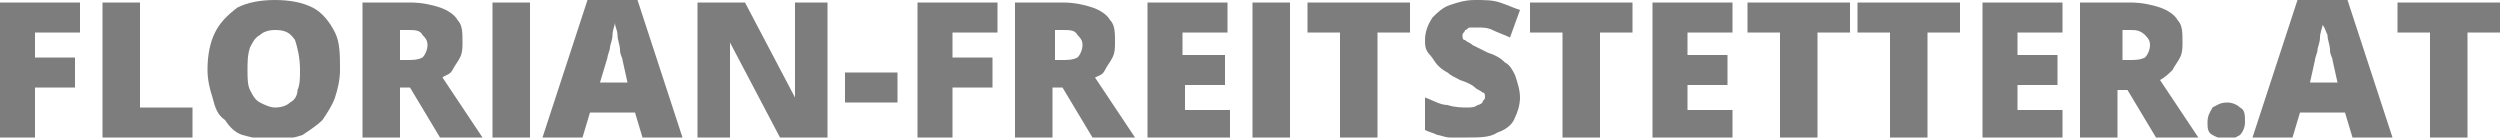
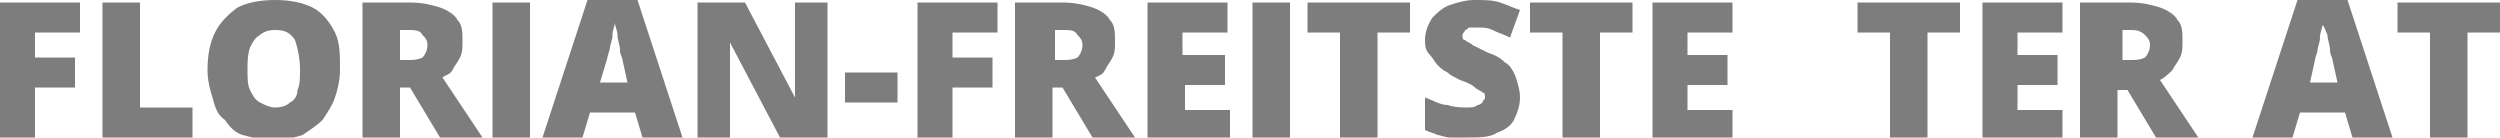
<svg xmlns="http://www.w3.org/2000/svg" version="1.1" id="Ebene_1" x="0px" y="0px" viewBox="0 0 100 5.5" style="enable-background:new 0 0 100 5.5;" xml:space="preserve">
  <style type="text/css">
	.st0{fill:#7D7D7D;}
</style>
  <g>
    <path class="st0" d="M1.4,5.5H0V0.1h3.2v1.2H1.4v1h1.6v1.2H1.4V5.5z" />
    <path class="st0" d="M4.1,5.5V0.1h1.5v4.2h2.1v1.2H4.1z" />
    <path class="st0" d="M13.6,2.8c0,0.4-0.1,0.8-0.2,1.1c-0.1,0.3-0.3,0.6-0.5,0.9c-0.2,0.2-0.5,0.4-0.8,0.6c-0.3,0.1-0.7,0.2-1.2,0.2   c-0.5,0-0.8-0.1-1.2-0.2C9.4,5.3,9.2,5.1,9,4.8C8.7,4.6,8.6,4.3,8.5,3.9C8.4,3.6,8.3,3.2,8.3,2.8c0-0.6,0.1-1.1,0.3-1.5   c0.2-0.4,0.5-0.7,0.9-1C9.9,0.1,10.4,0,11,0c0.6,0,1.1,0.1,1.5,0.3c0.4,0.2,0.7,0.6,0.9,1S13.6,2.2,13.6,2.8z M9.9,2.8   c0,0.3,0,0.6,0.1,0.8c0.1,0.2,0.2,0.4,0.4,0.5c0.2,0.1,0.4,0.2,0.6,0.2c0.3,0,0.5-0.1,0.6-0.2c0.2-0.1,0.3-0.3,0.3-0.5   c0.1-0.2,0.1-0.5,0.1-0.8c0-0.5-0.1-0.9-0.2-1.2c-0.2-0.3-0.4-0.4-0.8-0.4c-0.3,0-0.5,0.1-0.6,0.2c-0.2,0.1-0.3,0.3-0.4,0.5   C9.9,2.2,9.9,2.5,9.9,2.8z" />
    <path class="st0" d="M16.4,0.1c0.5,0,0.9,0.1,1.2,0.2s0.6,0.3,0.7,0.5c0.2,0.2,0.2,0.5,0.2,0.9c0,0.2,0,0.4-0.1,0.6   c-0.1,0.2-0.2,0.3-0.3,0.5S17.8,3,17.7,3.1l1.6,2.4h-1.7l-1.2-2H16v2h-1.5V0.1H16.4z M16.3,1.2H16v1.2h0.3c0.2,0,0.4,0,0.6-0.1   C17,2.2,17.1,2,17.1,1.8c0-0.2-0.1-0.3-0.2-0.4C16.8,1.2,16.6,1.2,16.3,1.2z" />
    <path class="st0" d="M19.7,5.5V0.1h1.5v5.4H19.7z" />
    <path class="st0" d="M25.7,5.5l-0.3-1h-1.8l-0.3,1h-1.6l1.8-5.5h2l1.8,5.5H25.7z M25.1,3.3l-0.2-0.9c0-0.1-0.1-0.2-0.1-0.4   c0-0.2-0.1-0.4-0.1-0.6c0-0.2-0.1-0.3-0.1-0.5c0,0.1-0.1,0.3-0.1,0.5c0,0.2-0.1,0.4-0.1,0.5s-0.1,0.3-0.1,0.4L24,3.3H25.1z" />
    <path class="st0" d="M33.1,5.5h-1.9l-2-3.8h0c0,0.1,0,0.3,0,0.4s0,0.3,0,0.5c0,0.2,0,0.3,0,0.5v2.4h-1.3V0.1h1.9l2,3.8h0   c0-0.1,0-0.3,0-0.4c0-0.2,0-0.3,0-0.5c0-0.2,0-0.3,0-0.4V0.1h1.3V5.5z" />
    <path class="st0" d="M33.8,4.1V2.9h2.1v1.2H33.8z" />
    <path class="st0" d="M38.1,5.5h-1.4V0.1h3.2v1.2h-1.8v1h1.6v1.2h-1.6V5.5z" />
    <path class="st0" d="M42.5,0.1c0.5,0,0.9,0.1,1.2,0.2c0.3,0.1,0.6,0.3,0.7,0.5c0.2,0.2,0.2,0.5,0.2,0.9c0,0.2,0,0.4-0.1,0.6   c-0.1,0.2-0.2,0.3-0.3,0.5S44,3,43.8,3.1l1.6,2.4h-1.7l-1.2-2h-0.4v2h-1.5V0.1H42.5z M42.5,1.2h-0.3v1.2h0.3c0.2,0,0.4,0,0.6-0.1   c0.1-0.1,0.2-0.3,0.2-0.5c0-0.2-0.1-0.3-0.2-0.4C43,1.2,42.8,1.2,42.5,1.2z" />
    <path class="st0" d="M49.1,5.5h-3.2V0.1h3.2v1.2h-1.8v0.9H49v1.2h-1.6v1h1.8V5.5z" />
    <path class="st0" d="M50.1,5.5V0.1h1.5v5.4H50.1z" />
    <path class="st0" d="M55.1,5.5h-1.5V1.3h-1.3V0.1h4.1v1.2h-1.3V5.5z" />
    <path class="st0" d="M60.8,3.9c0,0.3-0.1,0.6-0.2,0.8c-0.1,0.3-0.4,0.5-0.7,0.6c-0.3,0.2-0.7,0.2-1.2,0.2c-0.2,0-0.5,0-0.7,0   c-0.2,0-0.4-0.1-0.5-0.1c-0.2-0.1-0.3-0.1-0.5-0.2V3.9c0.3,0.1,0.6,0.3,0.9,0.3c0.3,0.1,0.6,0.1,0.8,0.1c0.1,0,0.3,0,0.4-0.1   c0.1,0,0.2-0.1,0.2-0.1c0-0.1,0.1-0.1,0.1-0.2c0-0.1,0-0.2-0.1-0.2c-0.1-0.1-0.2-0.1-0.3-0.2c-0.1-0.1-0.3-0.2-0.6-0.3   c-0.2-0.1-0.4-0.2-0.5-0.3c-0.2-0.1-0.3-0.2-0.4-0.3s-0.2-0.3-0.3-0.4C57,2,57,1.8,57,1.6c0-0.3,0.1-0.6,0.3-0.9   c0.2-0.2,0.4-0.4,0.7-0.5C58.3,0.1,58.6,0,59,0c0.4,0,0.7,0,1,0.1s0.5,0.2,0.8,0.3l-0.4,1.1c-0.2-0.1-0.5-0.2-0.7-0.3   c-0.2-0.1-0.4-0.1-0.6-0.1c-0.1,0-0.2,0-0.3,0c-0.1,0-0.1,0.1-0.2,0.1c0,0.1-0.1,0.1-0.1,0.2c0,0.1,0,0.2,0.1,0.2   c0.1,0.1,0.2,0.1,0.3,0.2c0.2,0.1,0.4,0.2,0.6,0.3c0.3,0.1,0.5,0.2,0.7,0.4c0.2,0.1,0.3,0.3,0.4,0.5C60.7,3.3,60.8,3.6,60.8,3.9z" />
    <path class="st0" d="M64,5.5h-1.5V1.3h-1.3V0.1h4.1v1.2H64V5.5z" />
    <path class="st0" d="M69.3,5.5h-3.2V0.1h3.2v1.2h-1.8v0.9h1.6v1.2h-1.6v1h1.8V5.5z" />
-     <path class="st0" d="M72.7,5.5h-1.5V1.3h-1.3V0.1H74v1.2h-1.3V5.5z" />
    <path class="st0" d="M77.1,5.5h-1.5V1.3h-1.3V0.1h4.1v1.2h-1.3V5.5z" />
    <path class="st0" d="M82.5,5.5h-3.2V0.1h3.2v1.2h-1.8v0.9h1.6v1.2h-1.6v1h1.8V5.5z" />
    <path class="st0" d="M85.2,0.1c0.5,0,0.9,0.1,1.2,0.2s0.6,0.3,0.7,0.5c0.2,0.2,0.2,0.5,0.2,0.9c0,0.2,0,0.4-0.1,0.6   c-0.1,0.2-0.2,0.3-0.3,0.5c-0.1,0.1-0.3,0.3-0.5,0.4l1.6,2.4h-1.7l-1.2-2h-0.4v2h-1.5V0.1H85.2z M85.2,1.2h-0.3v1.2h0.3   c0.2,0,0.4,0,0.6-0.1c0.1-0.1,0.2-0.3,0.2-0.5c0-0.2-0.1-0.3-0.2-0.4C85.6,1.2,85.4,1.2,85.2,1.2z" />
-     <path class="st0" d="M88.3,4.9c0-0.3,0.1-0.4,0.2-0.6c0.2-0.1,0.3-0.2,0.6-0.2c0.2,0,0.4,0.1,0.5,0.2c0.2,0.1,0.2,0.3,0.2,0.6   c0,0.2-0.1,0.4-0.2,0.5c-0.2,0.1-0.3,0.2-0.5,0.2c-0.2,0-0.4-0.1-0.6-0.2S88.3,5.1,88.3,4.9z" />
    <path class="st0" d="M94.1,5.5l-0.3-1h-1.8l-0.3,1h-1.6l1.8-5.5h2l1.8,5.5H94.1z M93.5,3.3l-0.2-0.9c0-0.1-0.1-0.2-0.1-0.4   c0-0.2-0.1-0.4-0.1-0.6C93,1.2,93,1.1,92.9,1c0,0.1-0.1,0.3-0.1,0.5c0,0.2-0.1,0.4-0.1,0.5s-0.1,0.3-0.1,0.4l-0.2,0.9H93.5z" />
    <path class="st0" d="M98.7,5.5h-1.5V1.3h-1.3V0.1h4.1v1.2h-1.3V5.5z" />
  </g>
</svg>